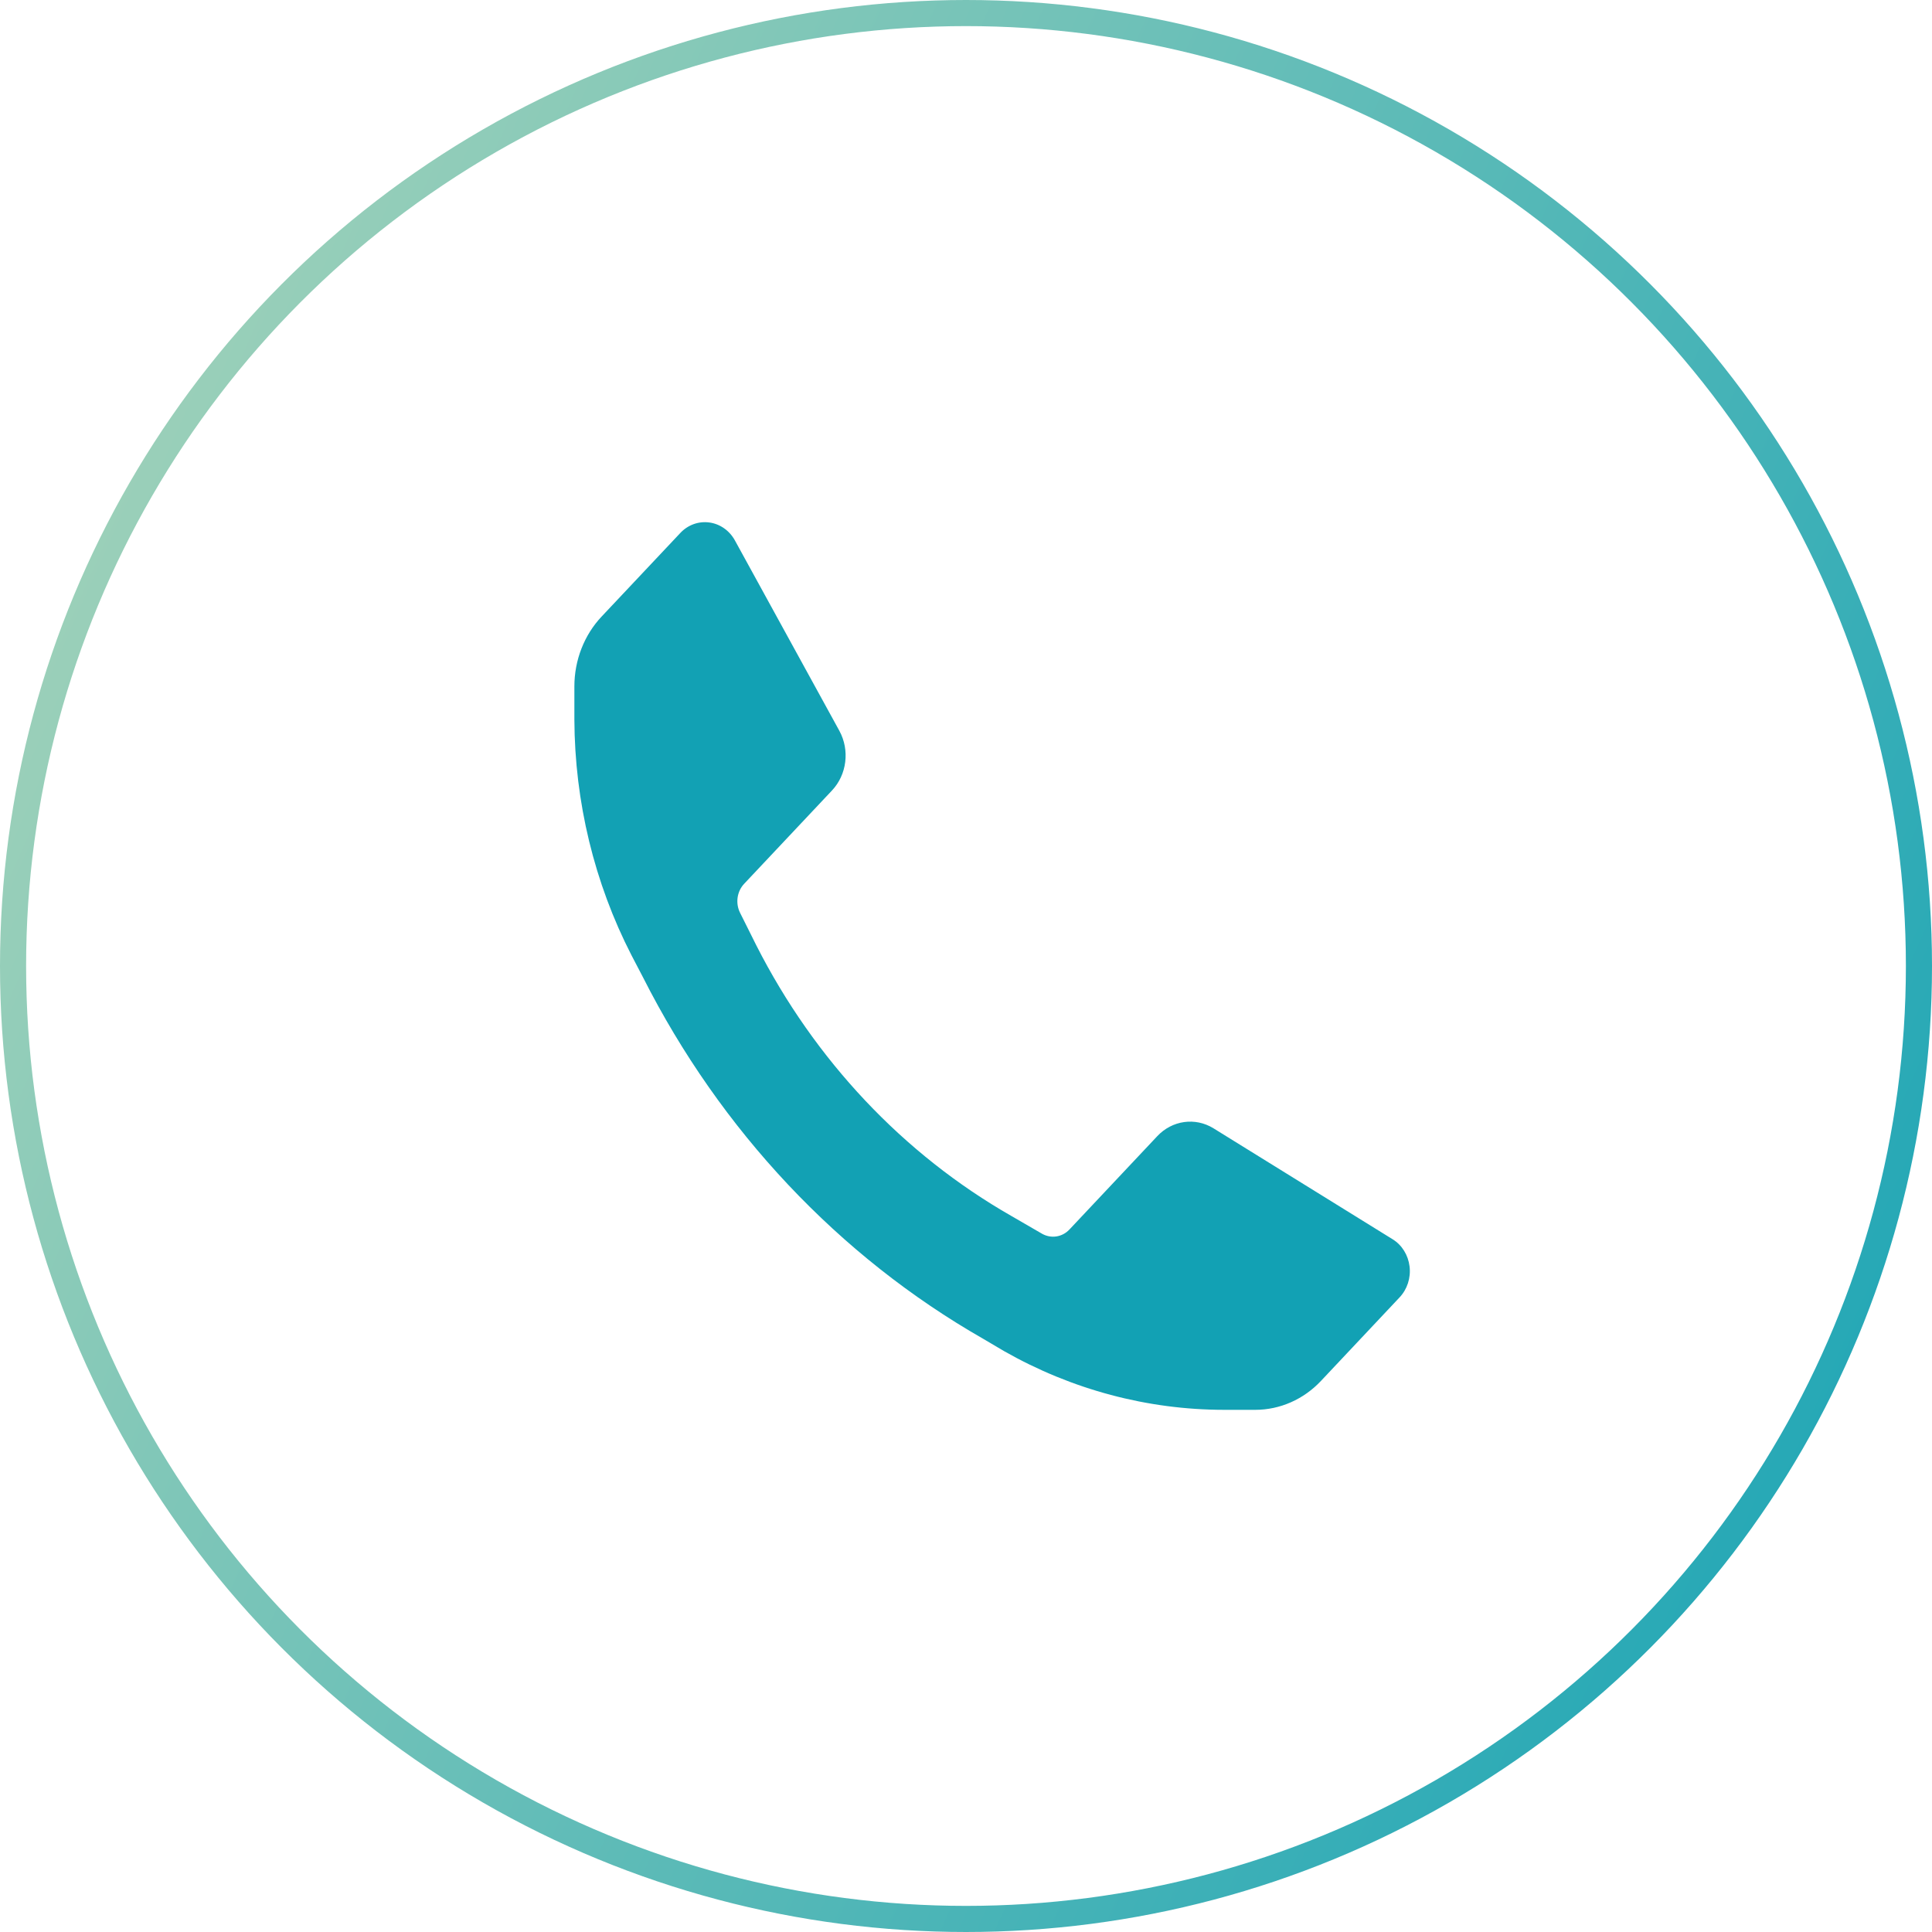
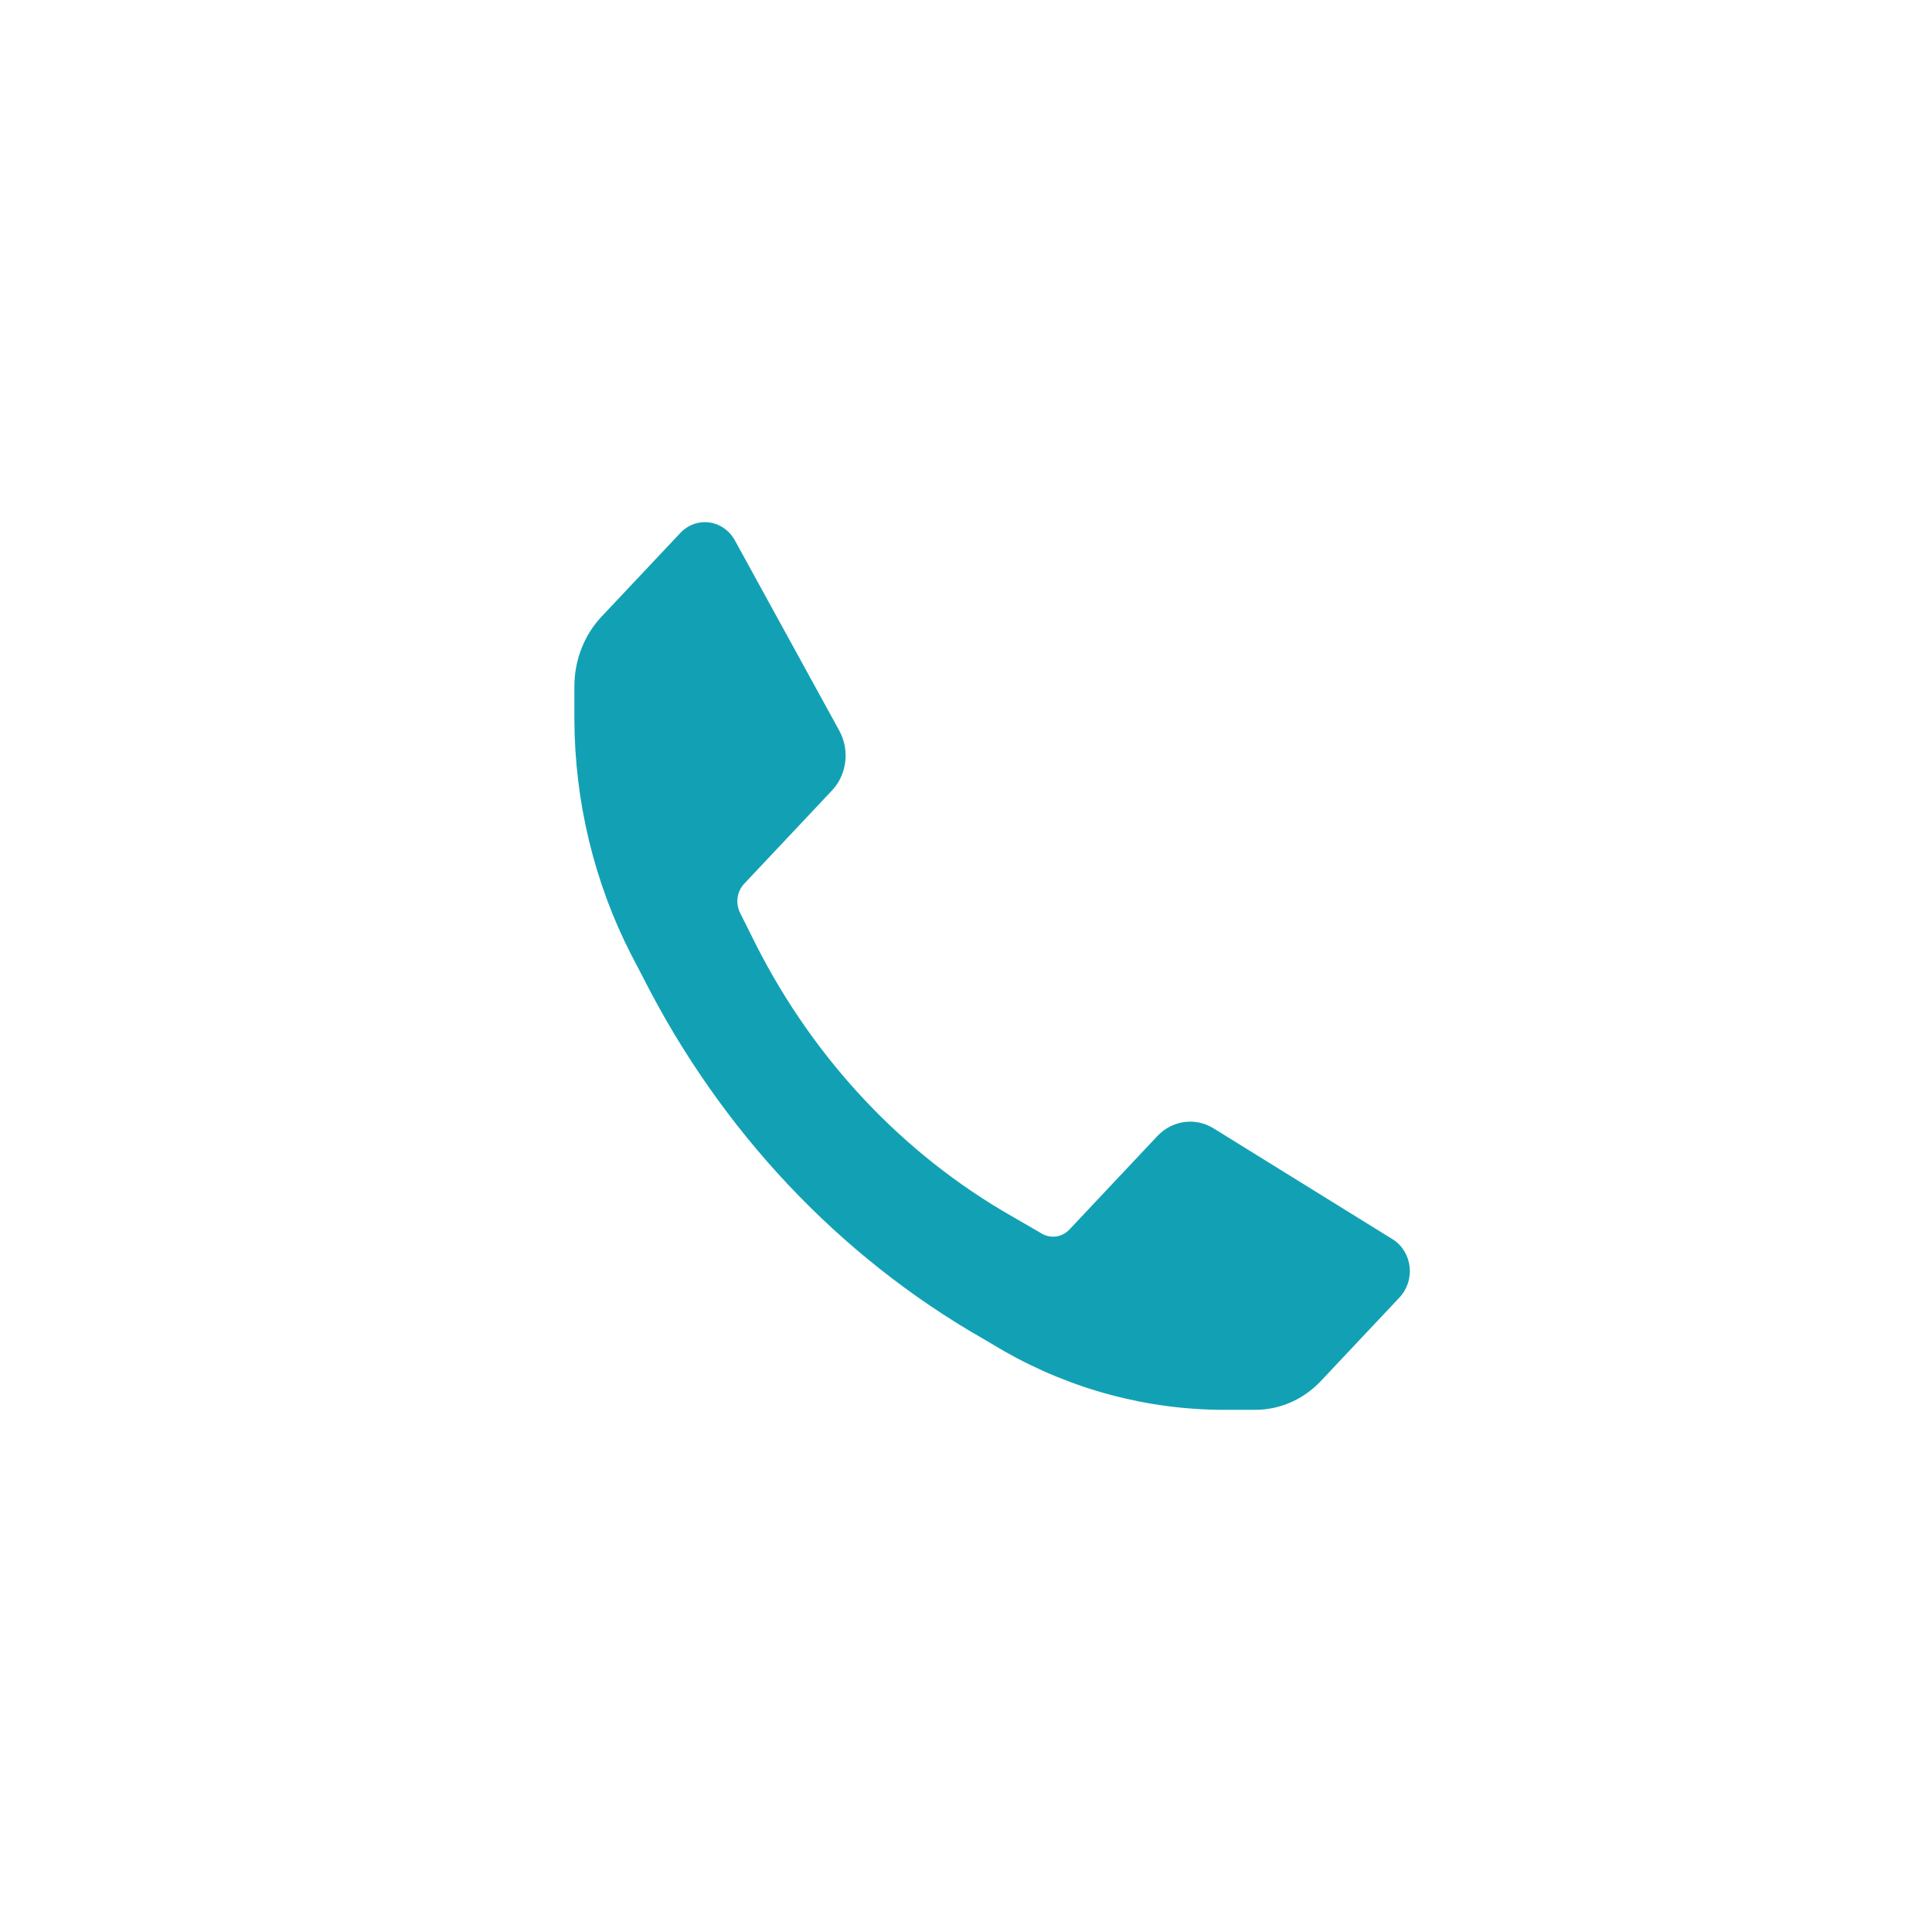
<svg xmlns="http://www.w3.org/2000/svg" width="37" height="37" viewBox="0 0 37 37" fill="none">
-   <circle cx="18.5" cy="18.5" r="18.25" stroke="url(#paint0_linear_250_657)" stroke-width="0.5" />
  <path d="M23.443 27C21.974 26.999 20.526 26.613 19.23 25.876L18.83 25.64C16.067 24.061 13.801 21.654 12.315 18.718L12.093 18.293C11.382 16.908 11.006 15.357 11 13.779V13.146C11 12.643 11.188 12.16 11.524 11.805L13.027 10.209C13.172 10.053 13.378 9.978 13.584 10.006C13.789 10.033 13.971 10.161 14.075 10.351L16.075 13.996C16.277 14.367 16.219 14.836 15.933 15.139L14.253 16.924C14.114 17.07 14.081 17.297 14.173 17.481L14.484 18.104C15.601 20.303 17.301 22.106 19.372 23.289L19.959 23.629C20.133 23.726 20.346 23.692 20.483 23.544L22.163 21.759C22.448 21.455 22.89 21.393 23.239 21.608L26.67 23.733C26.849 23.843 26.969 24.037 26.995 24.255C27.021 24.473 26.95 24.692 26.803 24.847L25.301 26.443C24.967 26.8 24.512 27 24.039 27H23.443Z" fill="#12A1B4" />
  <defs>
    <linearGradient id="paint0_linear_250_657" x1="-3.453" y1="14.553" x2="37" y2="32.56" gradientUnits="userSpaceOnUse">
      <stop stop-color="#A4D3B9" />
      <stop offset="1" stop-color="#1AA4B6" />
    </linearGradient>
  </defs>
</svg>